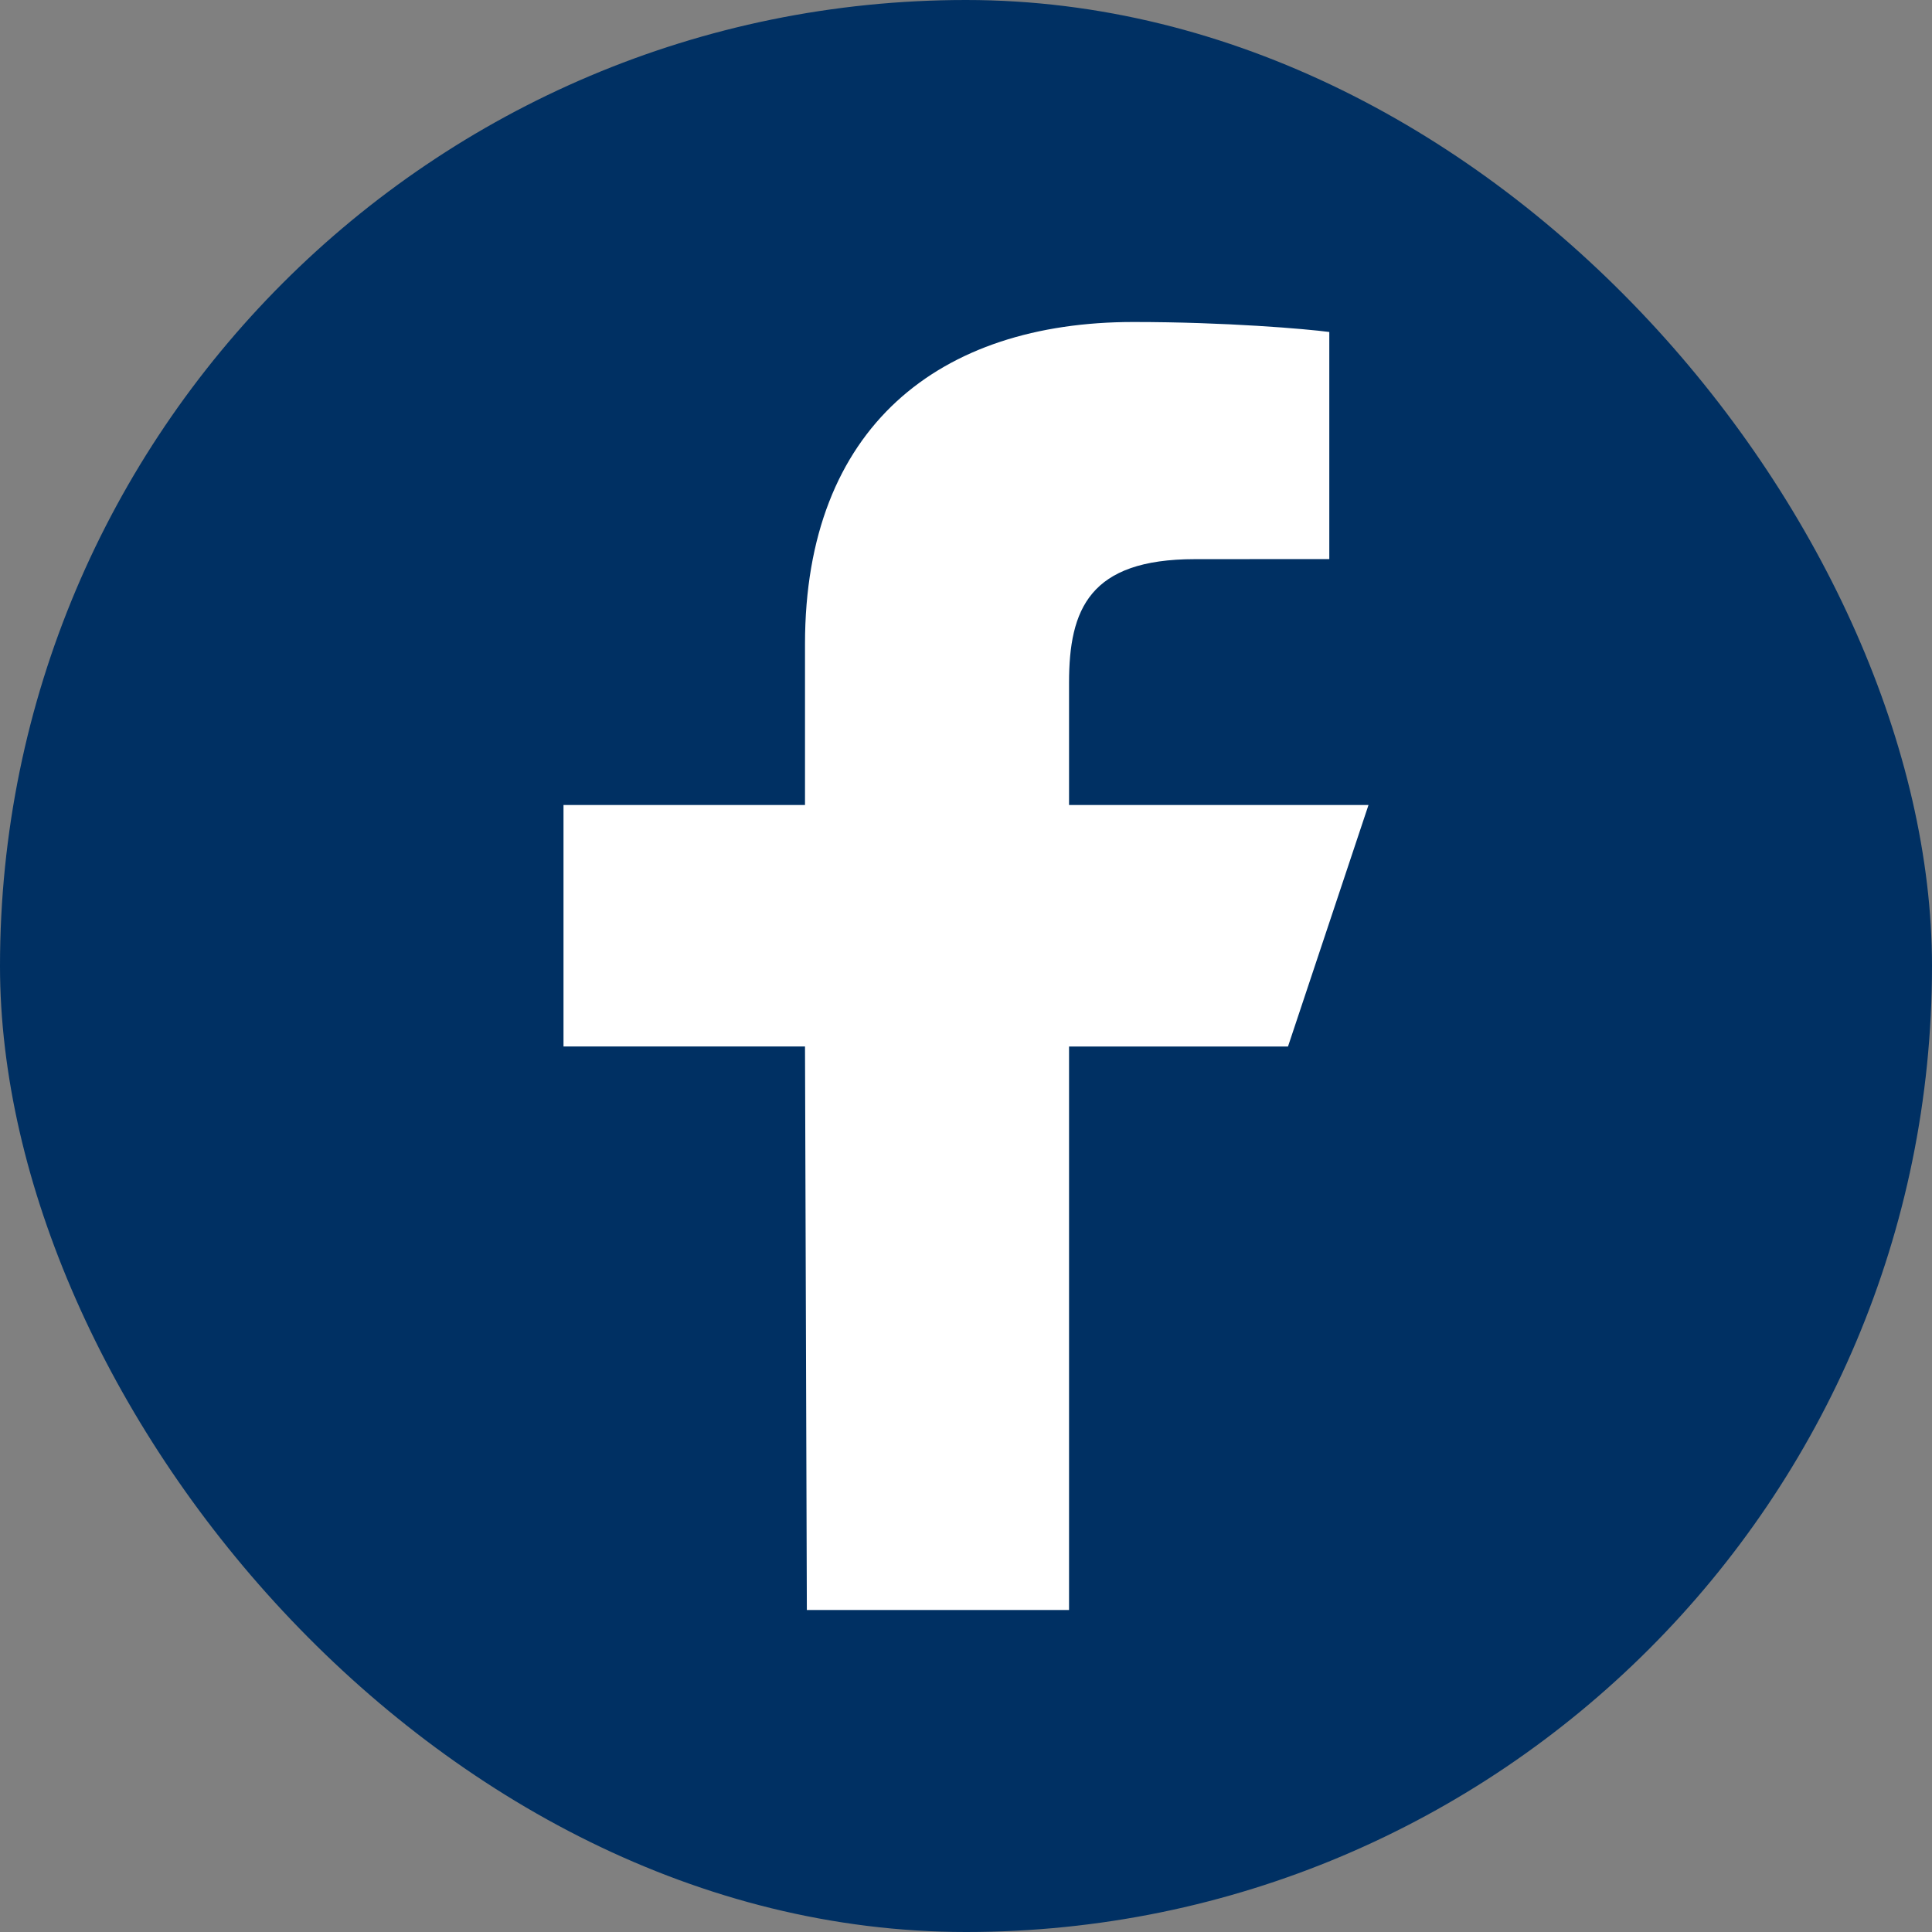
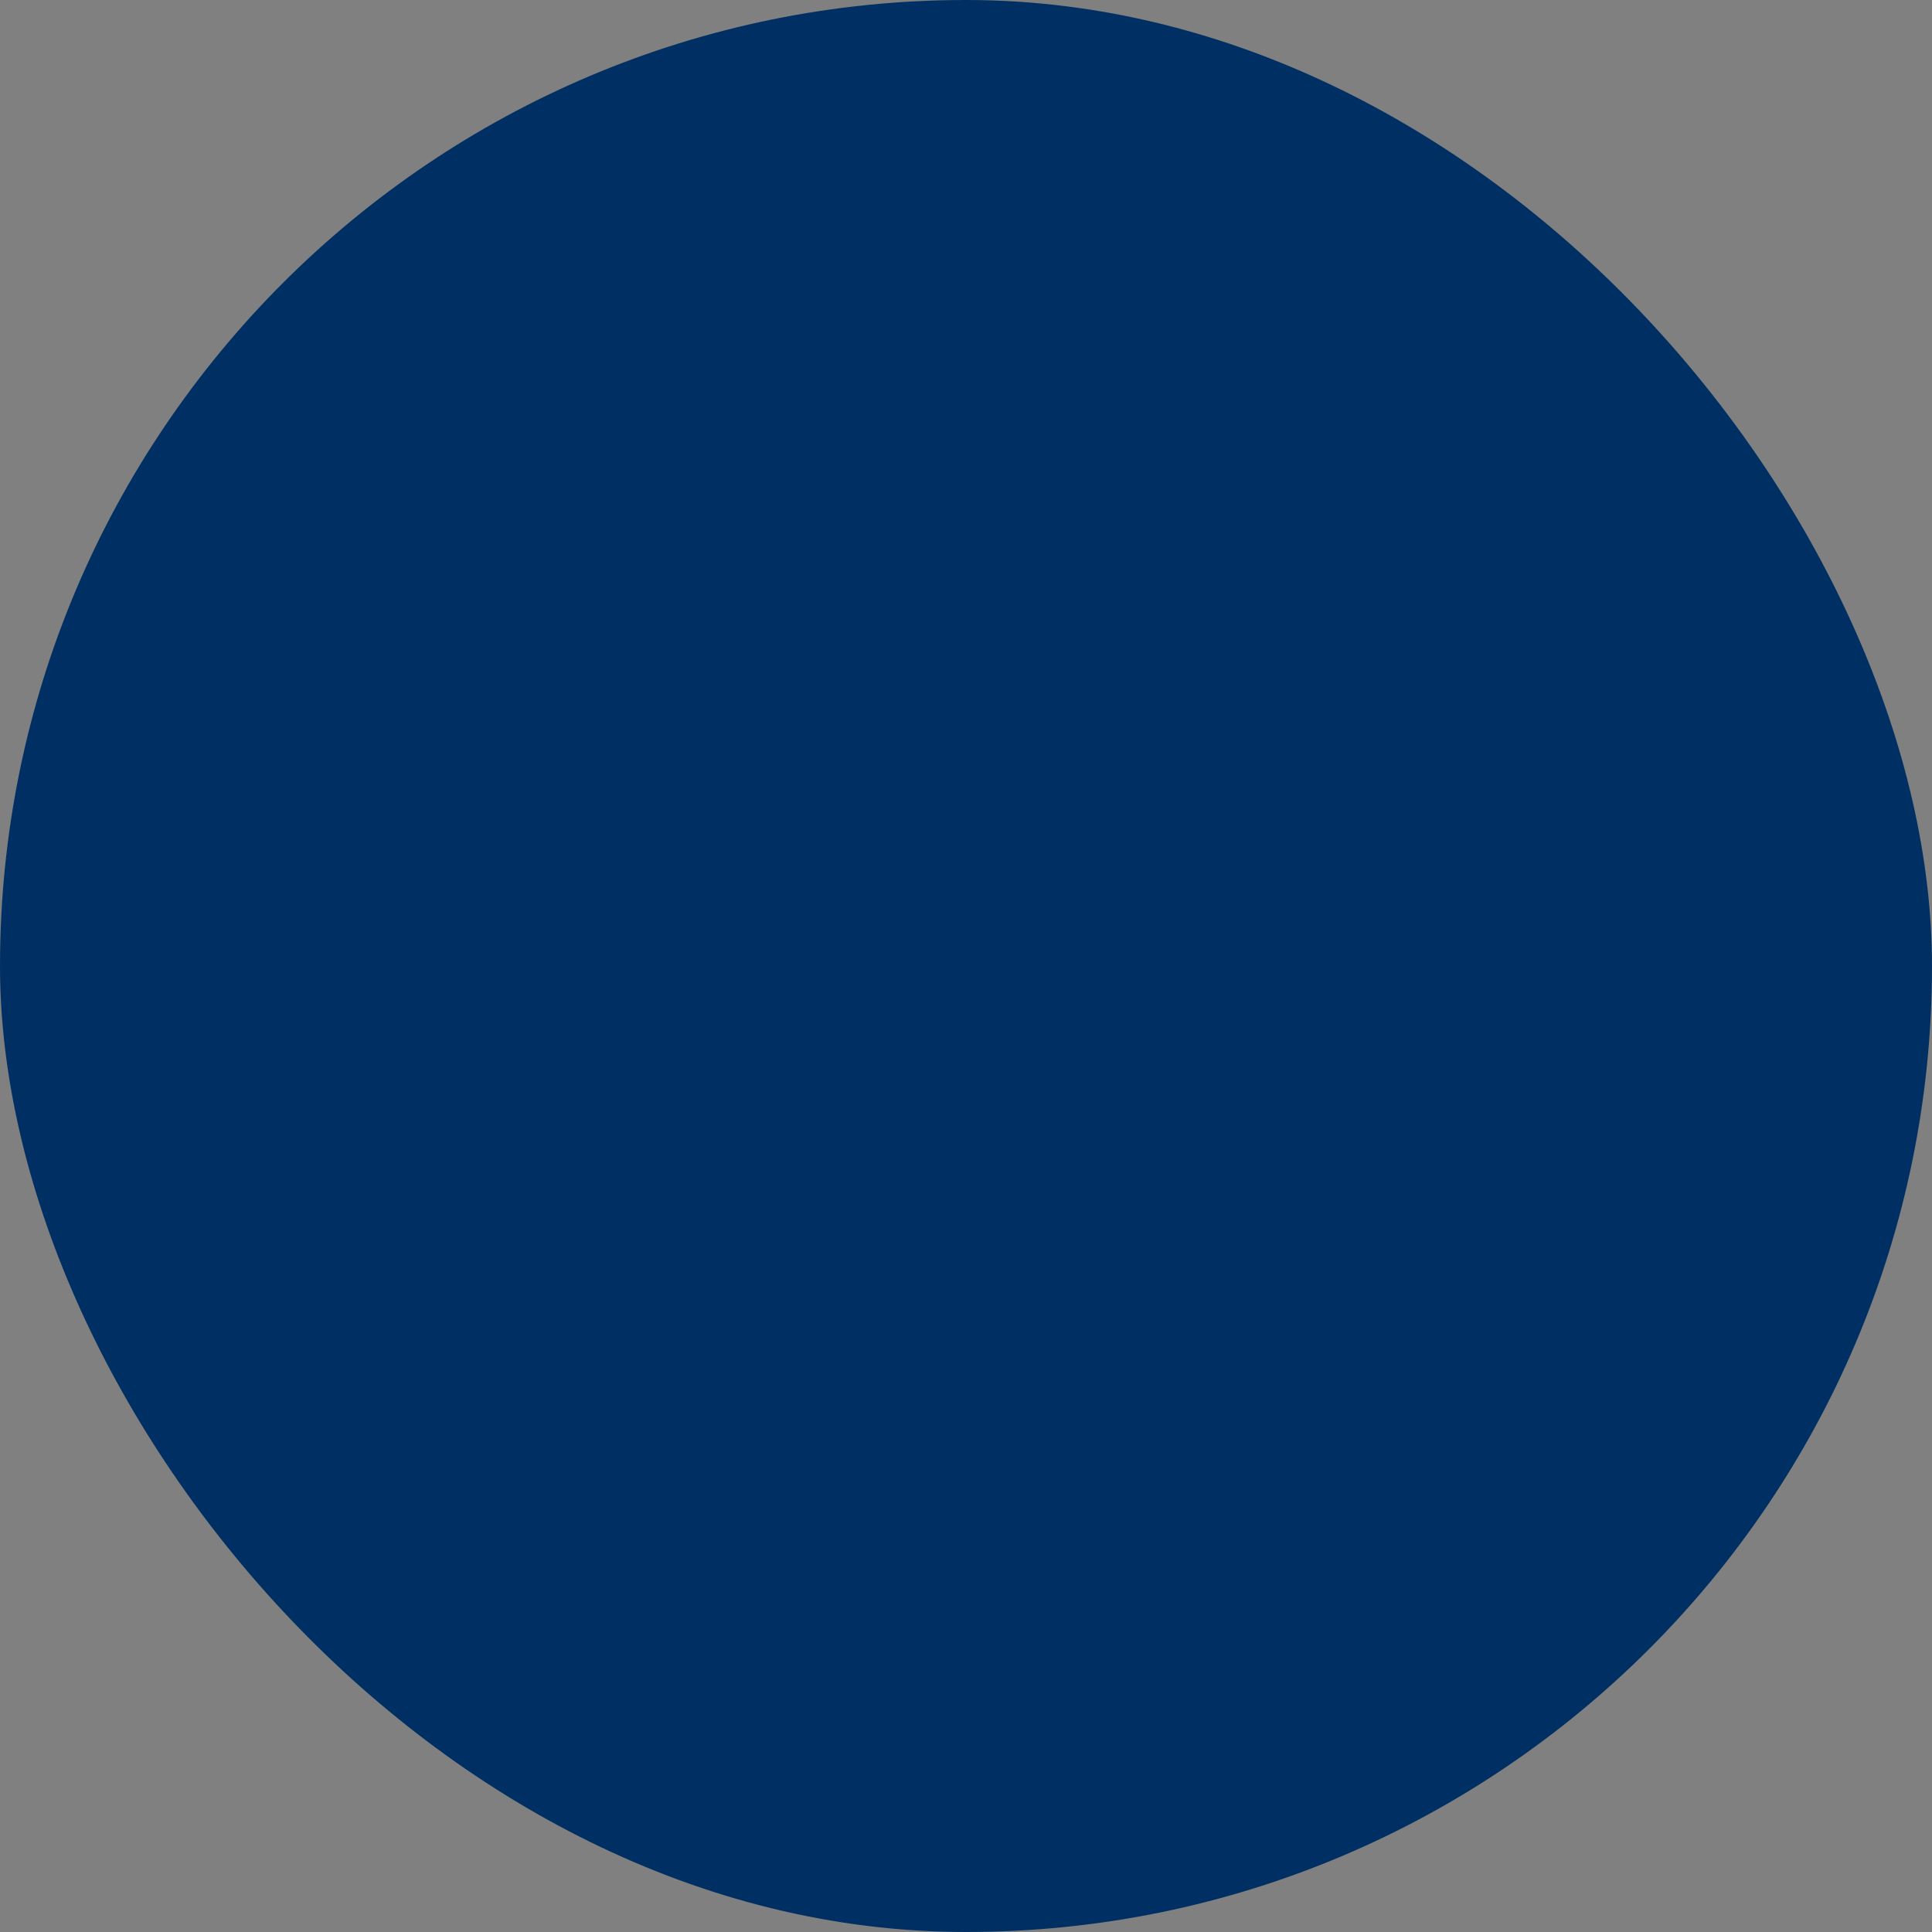
<svg xmlns="http://www.w3.org/2000/svg" id="Ebene_2" width="24" height="24" viewBox="0 0 24 24">
  <rect x="0" y="0" width="24" height="24" fill="#808080" stroke="none" />
  <g id="material-design-icons">
    <rect x="0" y="0" width="24" height="24" rx="12" ry="12" fill="#003063" stroke-width="0" />
-     <path d="m10.023,20l-.023-7h-3v-3h3v-2c0-2.699,1.672-4,4.079-4,1.153,0,2.145.086,2.434.124v2.821l-1.67.001c-1.31,0-1.563.622-1.563,1.535v1.519h3.72l-1,3h-2.72v7h-3.257Z" fill="#fff" stroke-width="0" />
  </g>
</svg>